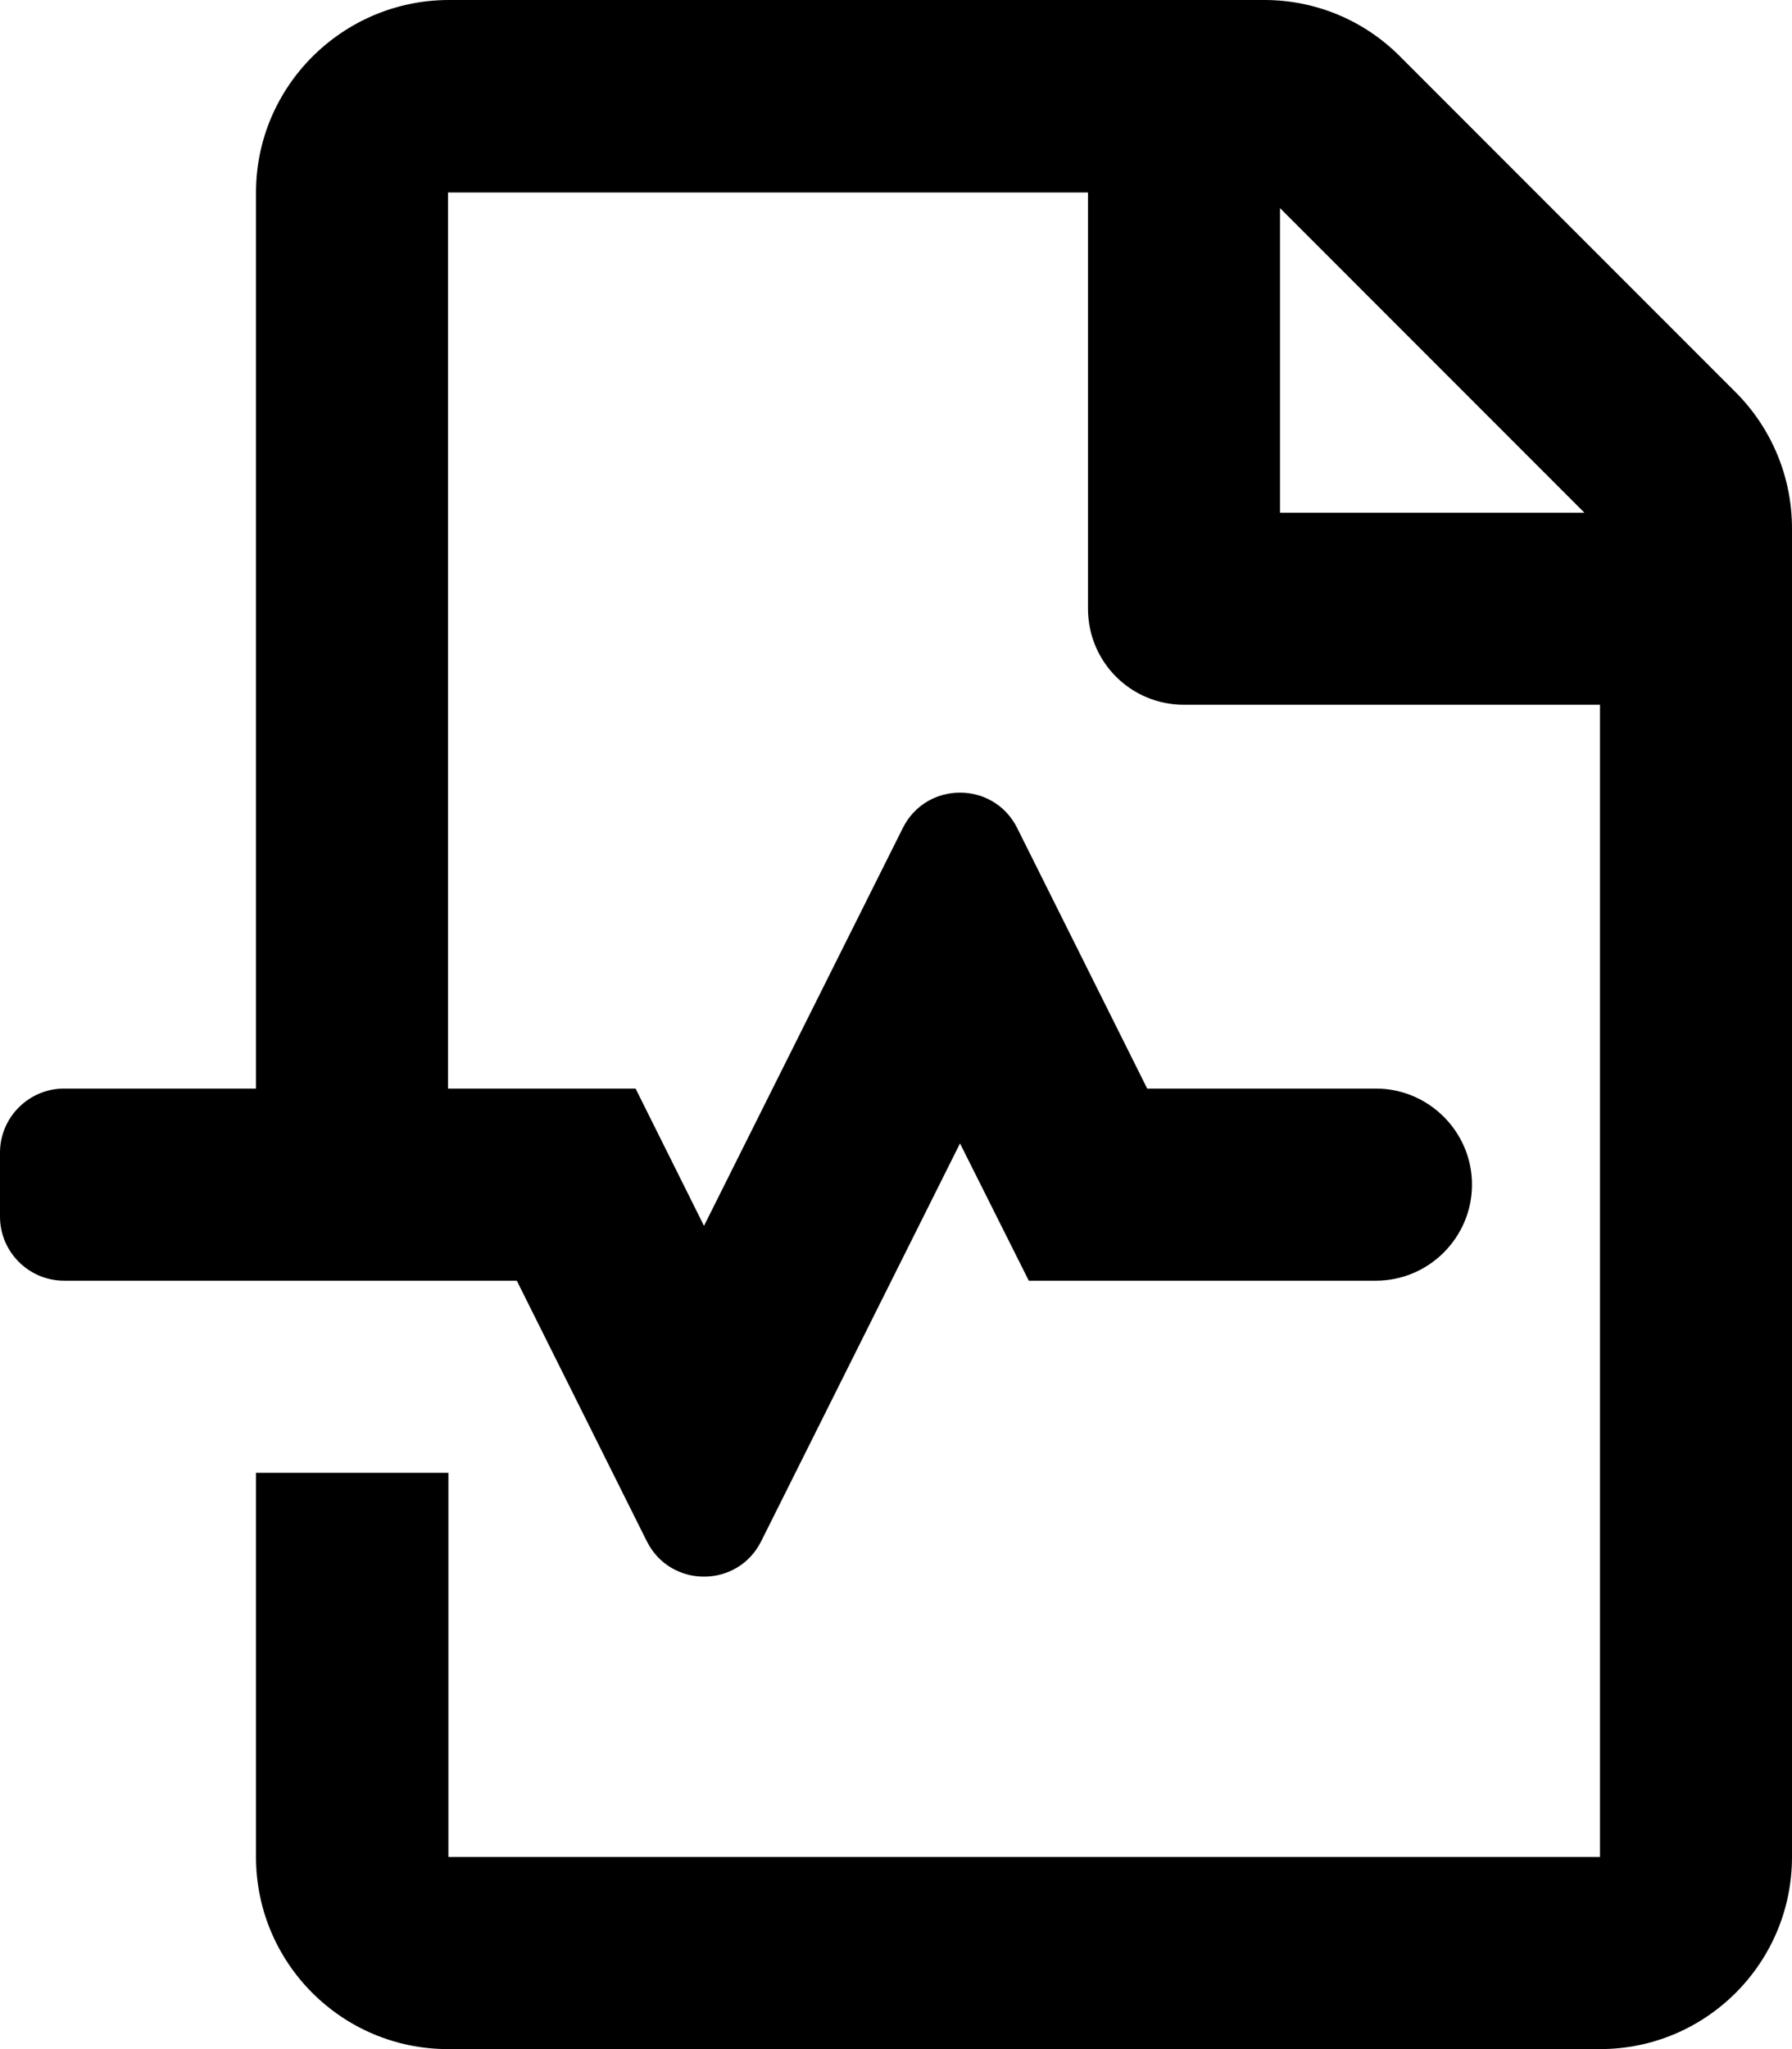
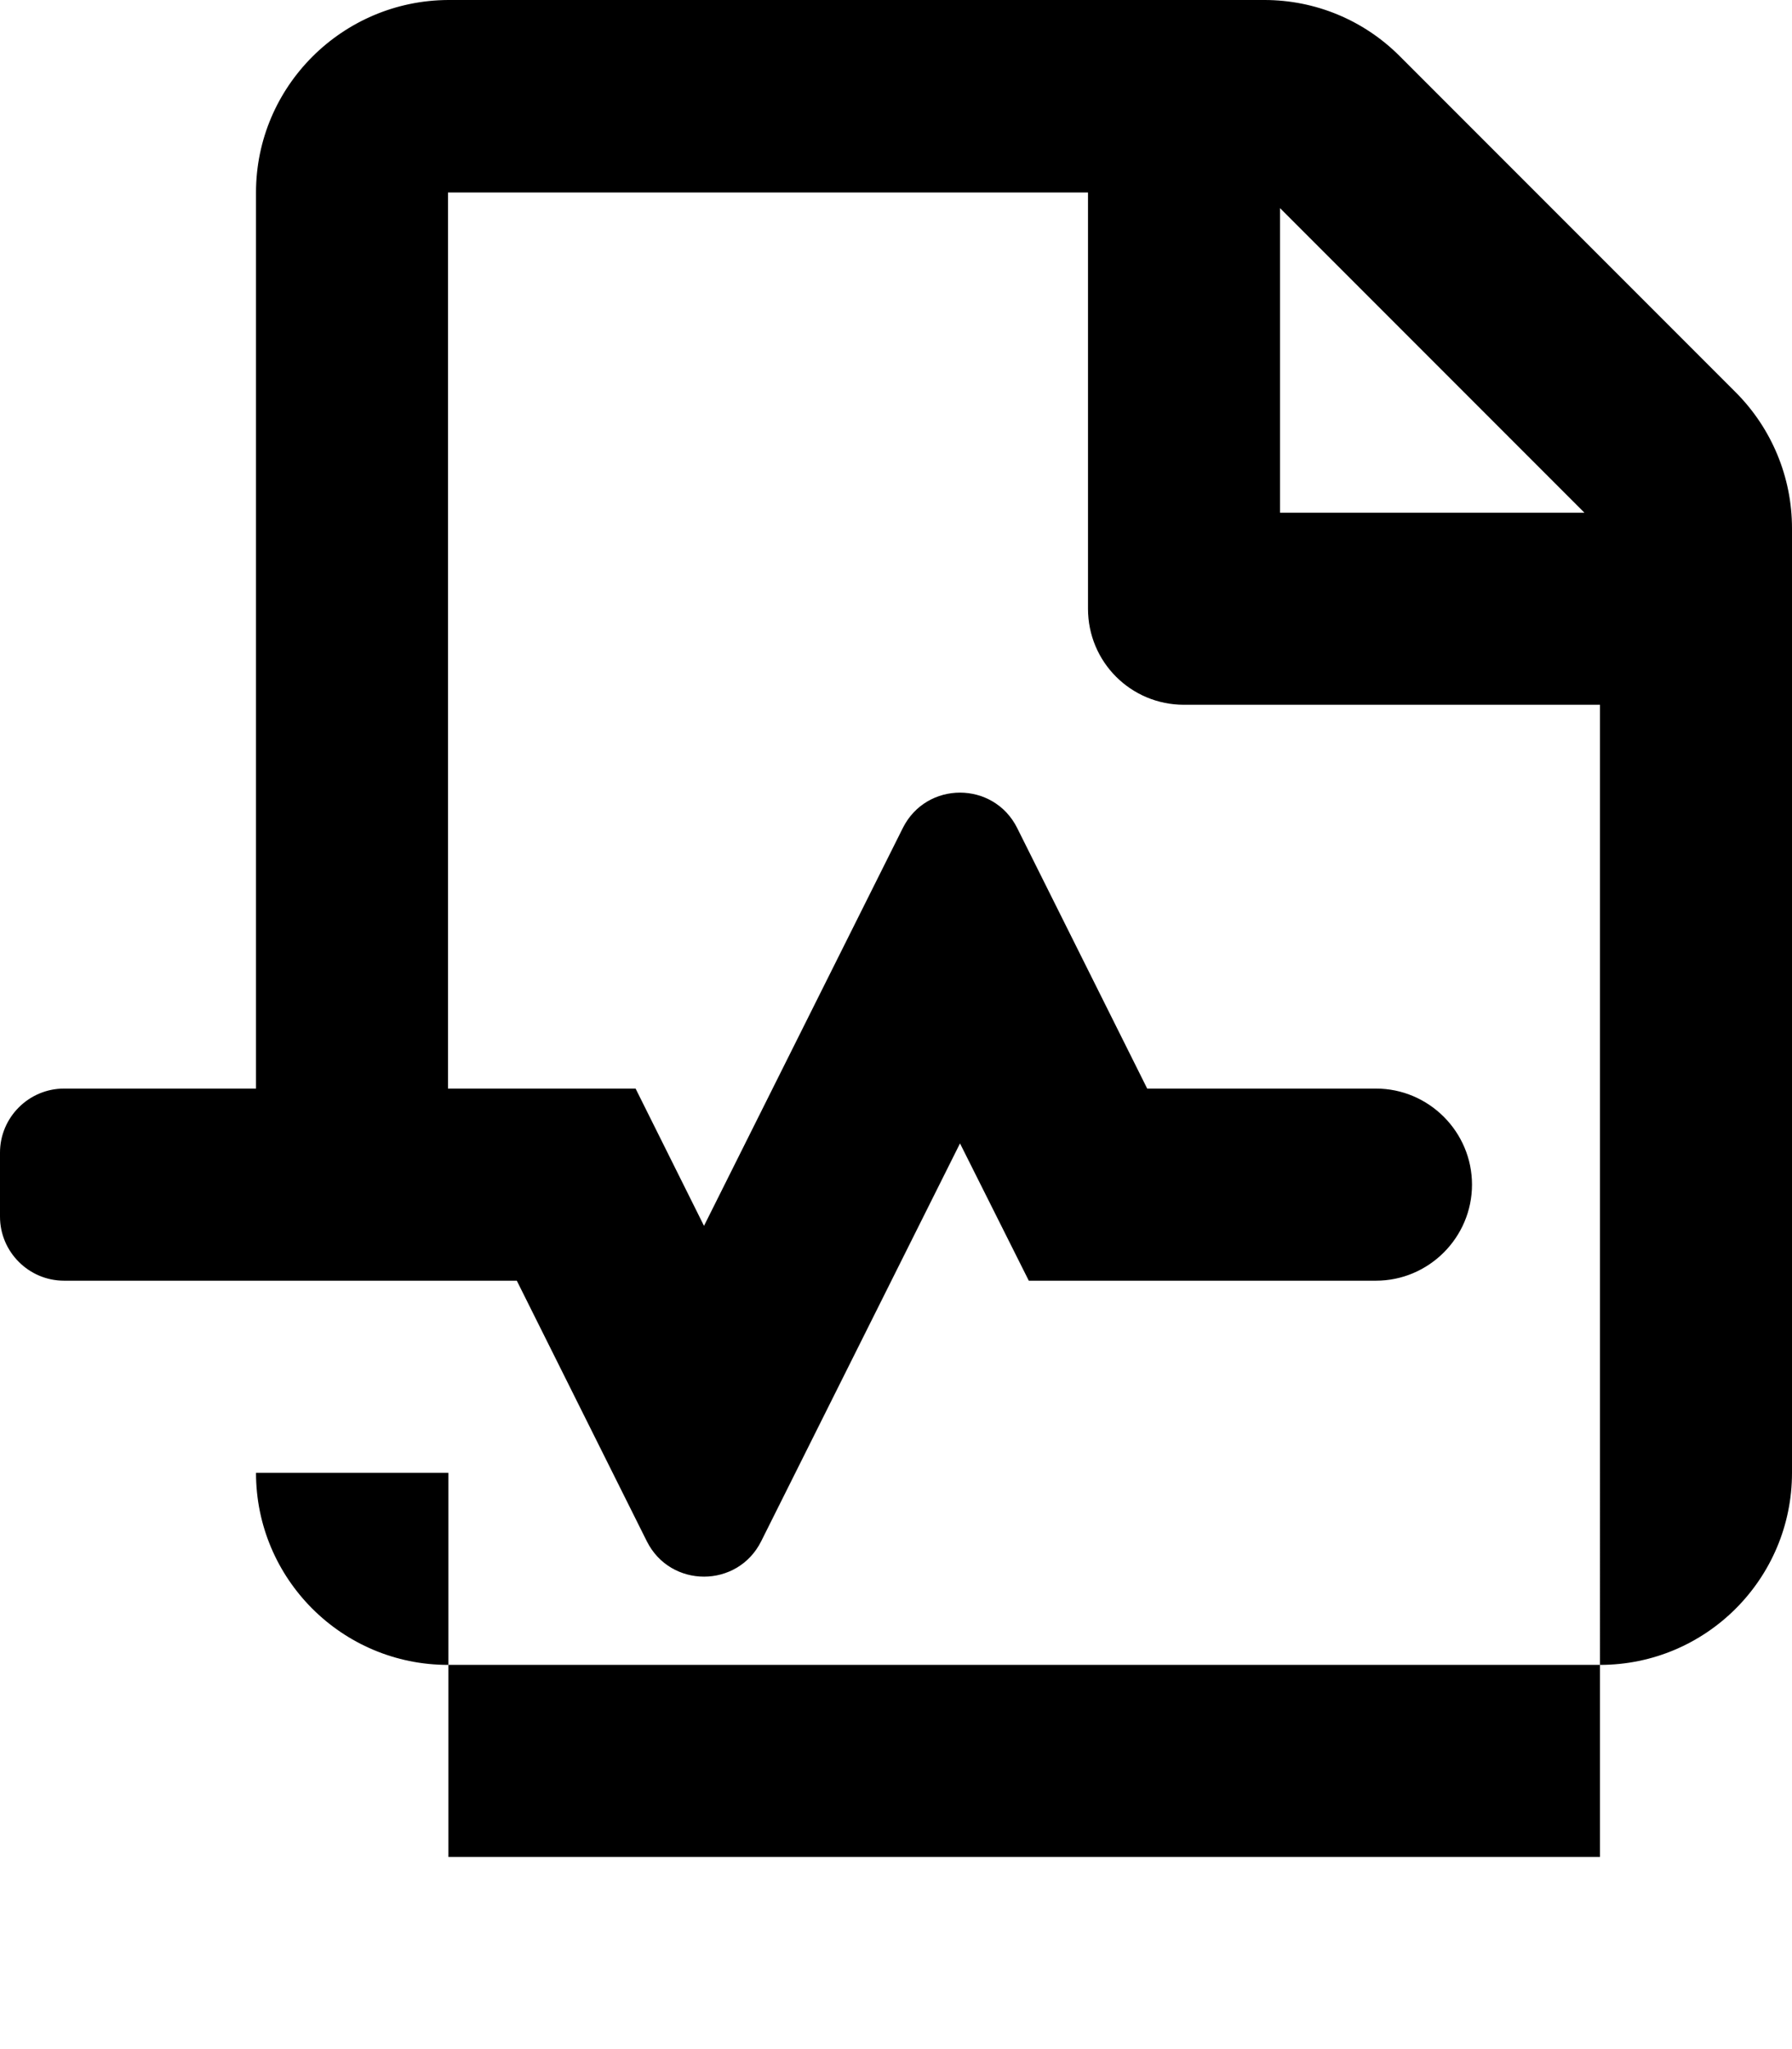
<svg xmlns="http://www.w3.org/2000/svg" viewBox="0 0 448 512">
-   <path d="M433.9 98l-84-84c-9-9-21.1-14-33.8-14h-204C85.6.1 64 21.6 64 48.1V272H16c-8.8 0-16 7.2-16 16v16c0 8.8 7.2 16 16 16h113.2l32.5 65.1c5.9 11.8 22.7 11.8 28.6 0l49.7-99.4 17.2 34.3H344c13.2 0 24-10.8 24-24s-10.8-24-24-24h-57.2l-32.5-65.1c-5.9-11.8-22.7-11.8-28.6 0L176 306.3 158.9 272H112V48.1h160v104c0 13.3 10.7 24 24 24h104V464H112.1v-96H64v96c0 26.5 21.5 48 48 48h288c26.5 0 48-21.5 48-48V132c0-12.8-5.1-25-14.1-34zM320 128.1V52l76.1 76.1H320z" />
+   <path d="M433.9 98l-84-84c-9-9-21.1-14-33.8-14h-204C85.6.1 64 21.6 64 48.1V272H16c-8.8 0-16 7.2-16 16v16c0 8.8 7.2 16 16 16h113.2l32.5 65.1c5.9 11.8 22.7 11.8 28.6 0l49.7-99.4 17.2 34.3H344c13.2 0 24-10.8 24-24s-10.8-24-24-24h-57.2l-32.5-65.1c-5.9-11.8-22.7-11.8-28.6 0L176 306.3 158.9 272H112V48.1h160v104c0 13.3 10.7 24 24 24h104V464H112.1v-96H64c0 26.5 21.5 48 48 48h288c26.5 0 48-21.5 48-48V132c0-12.8-5.1-25-14.1-34zM320 128.1V52l76.1 76.1H320z" />
</svg>